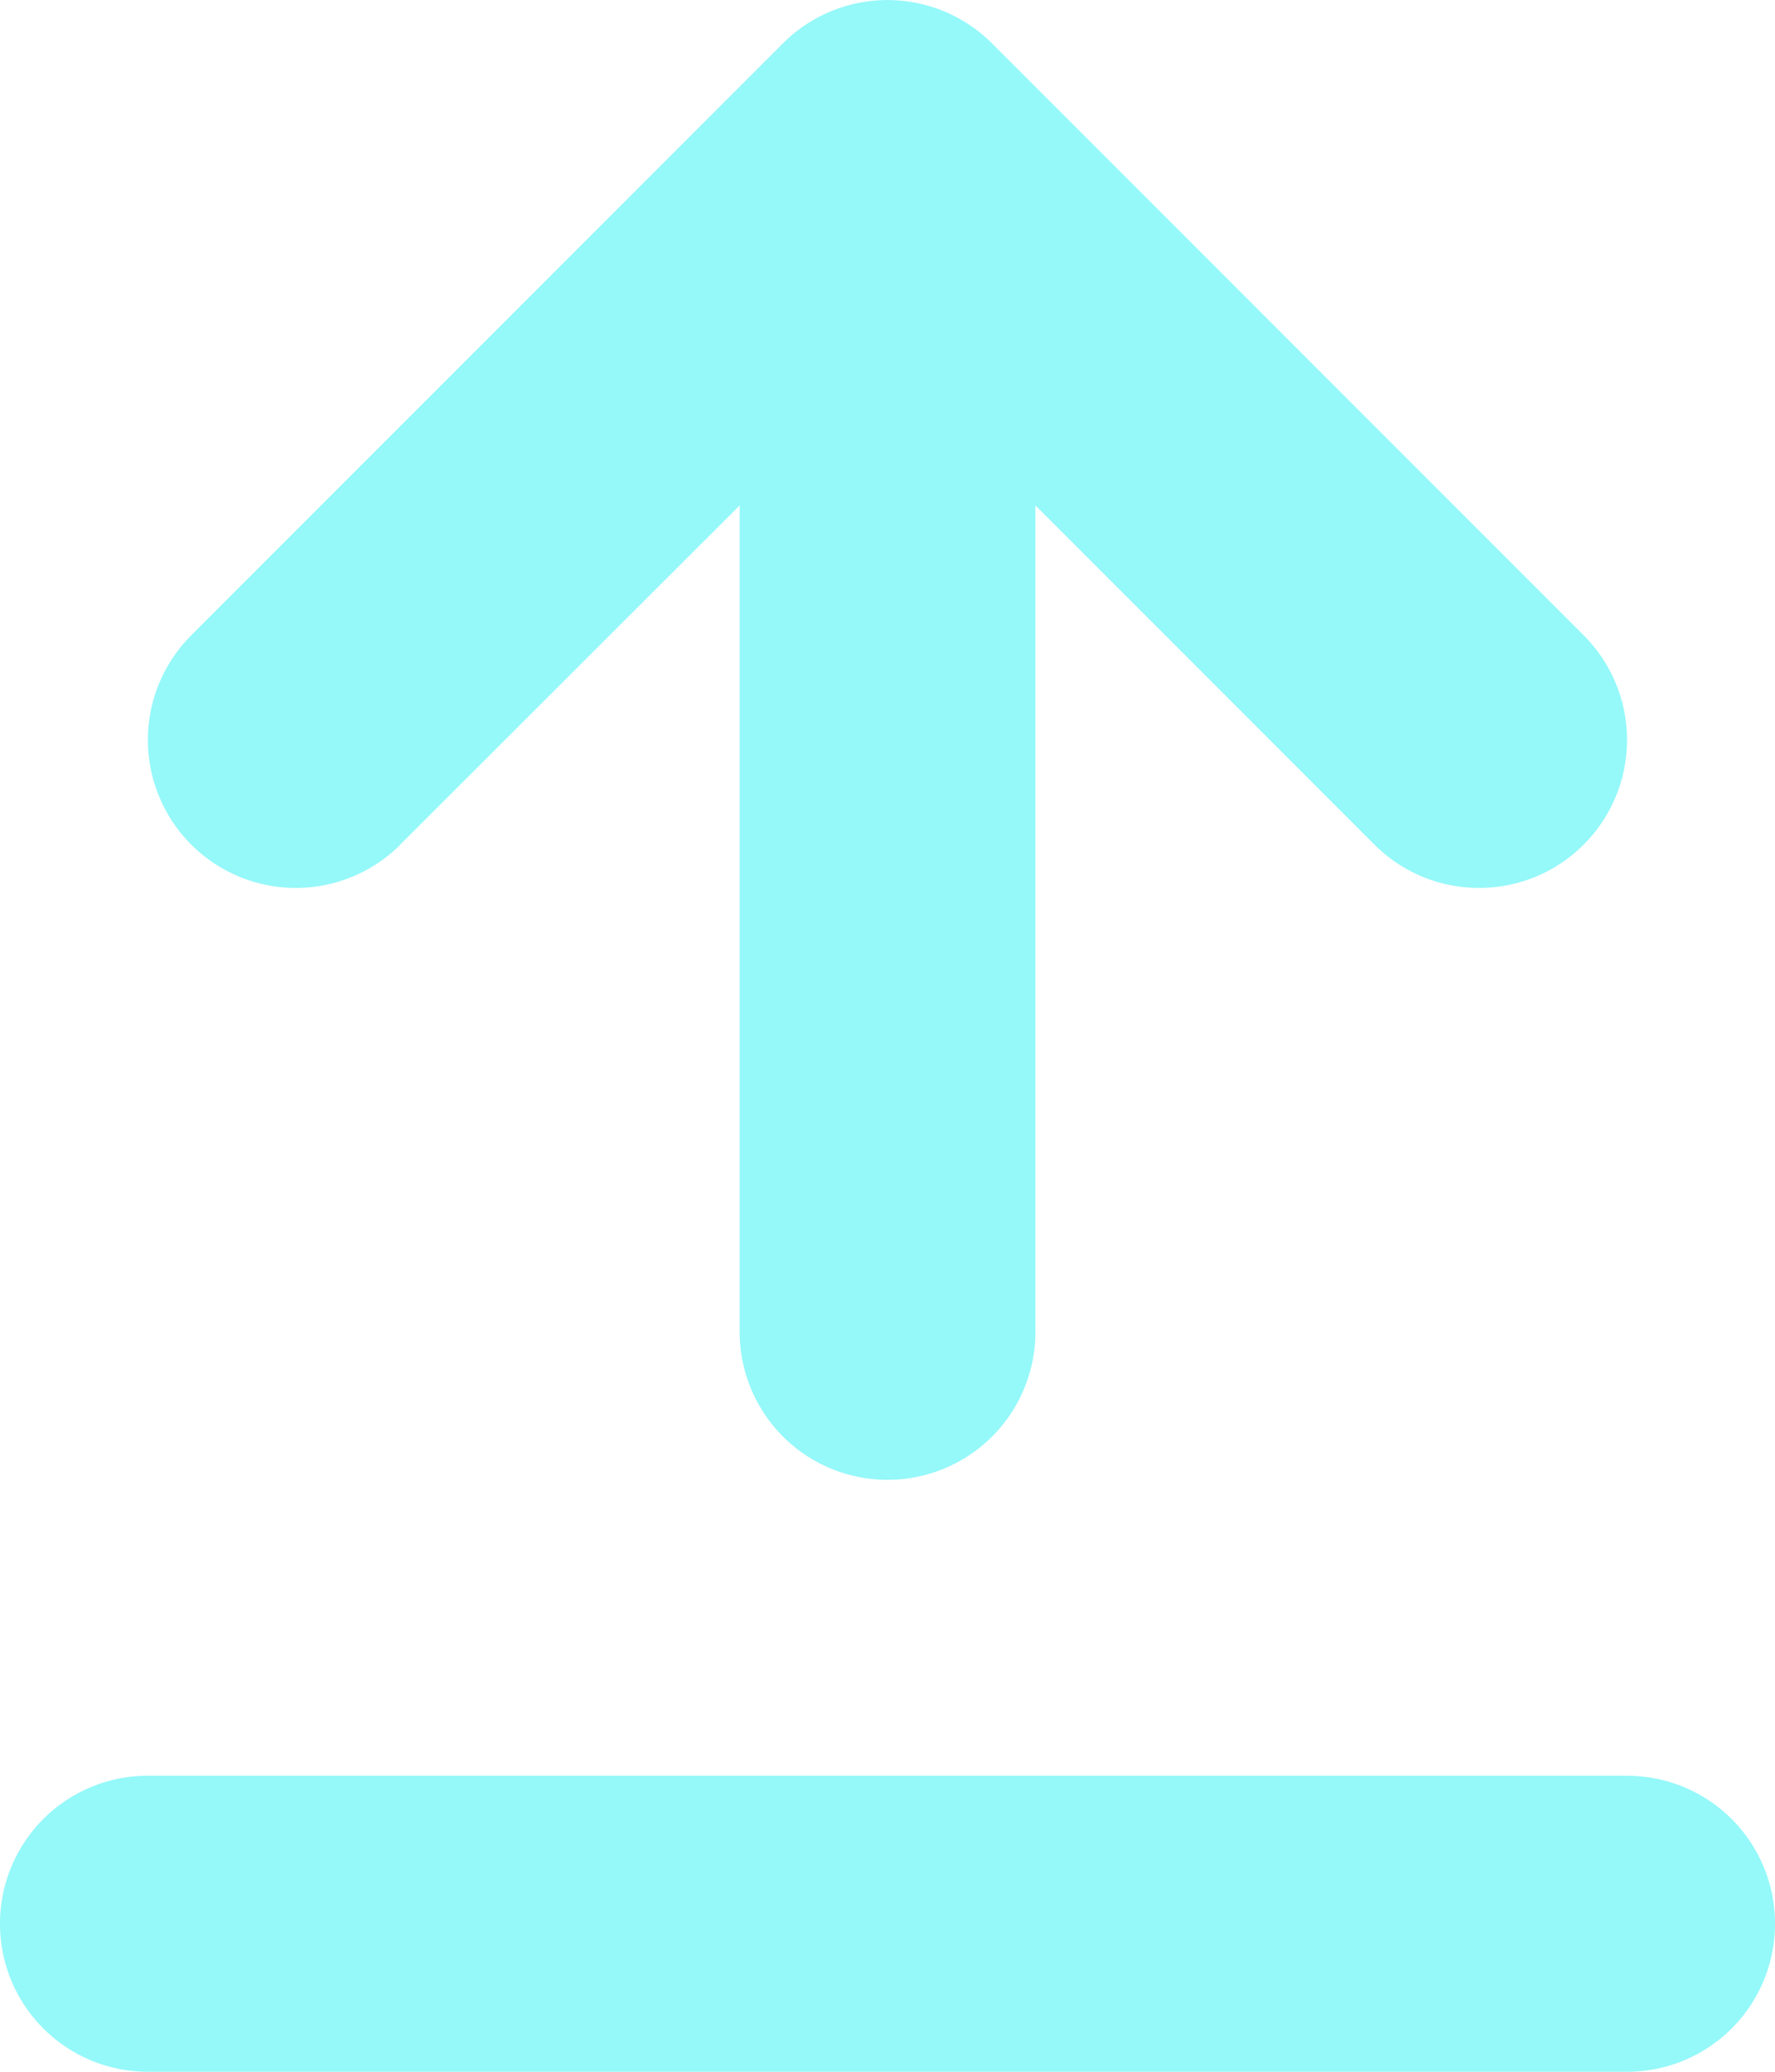
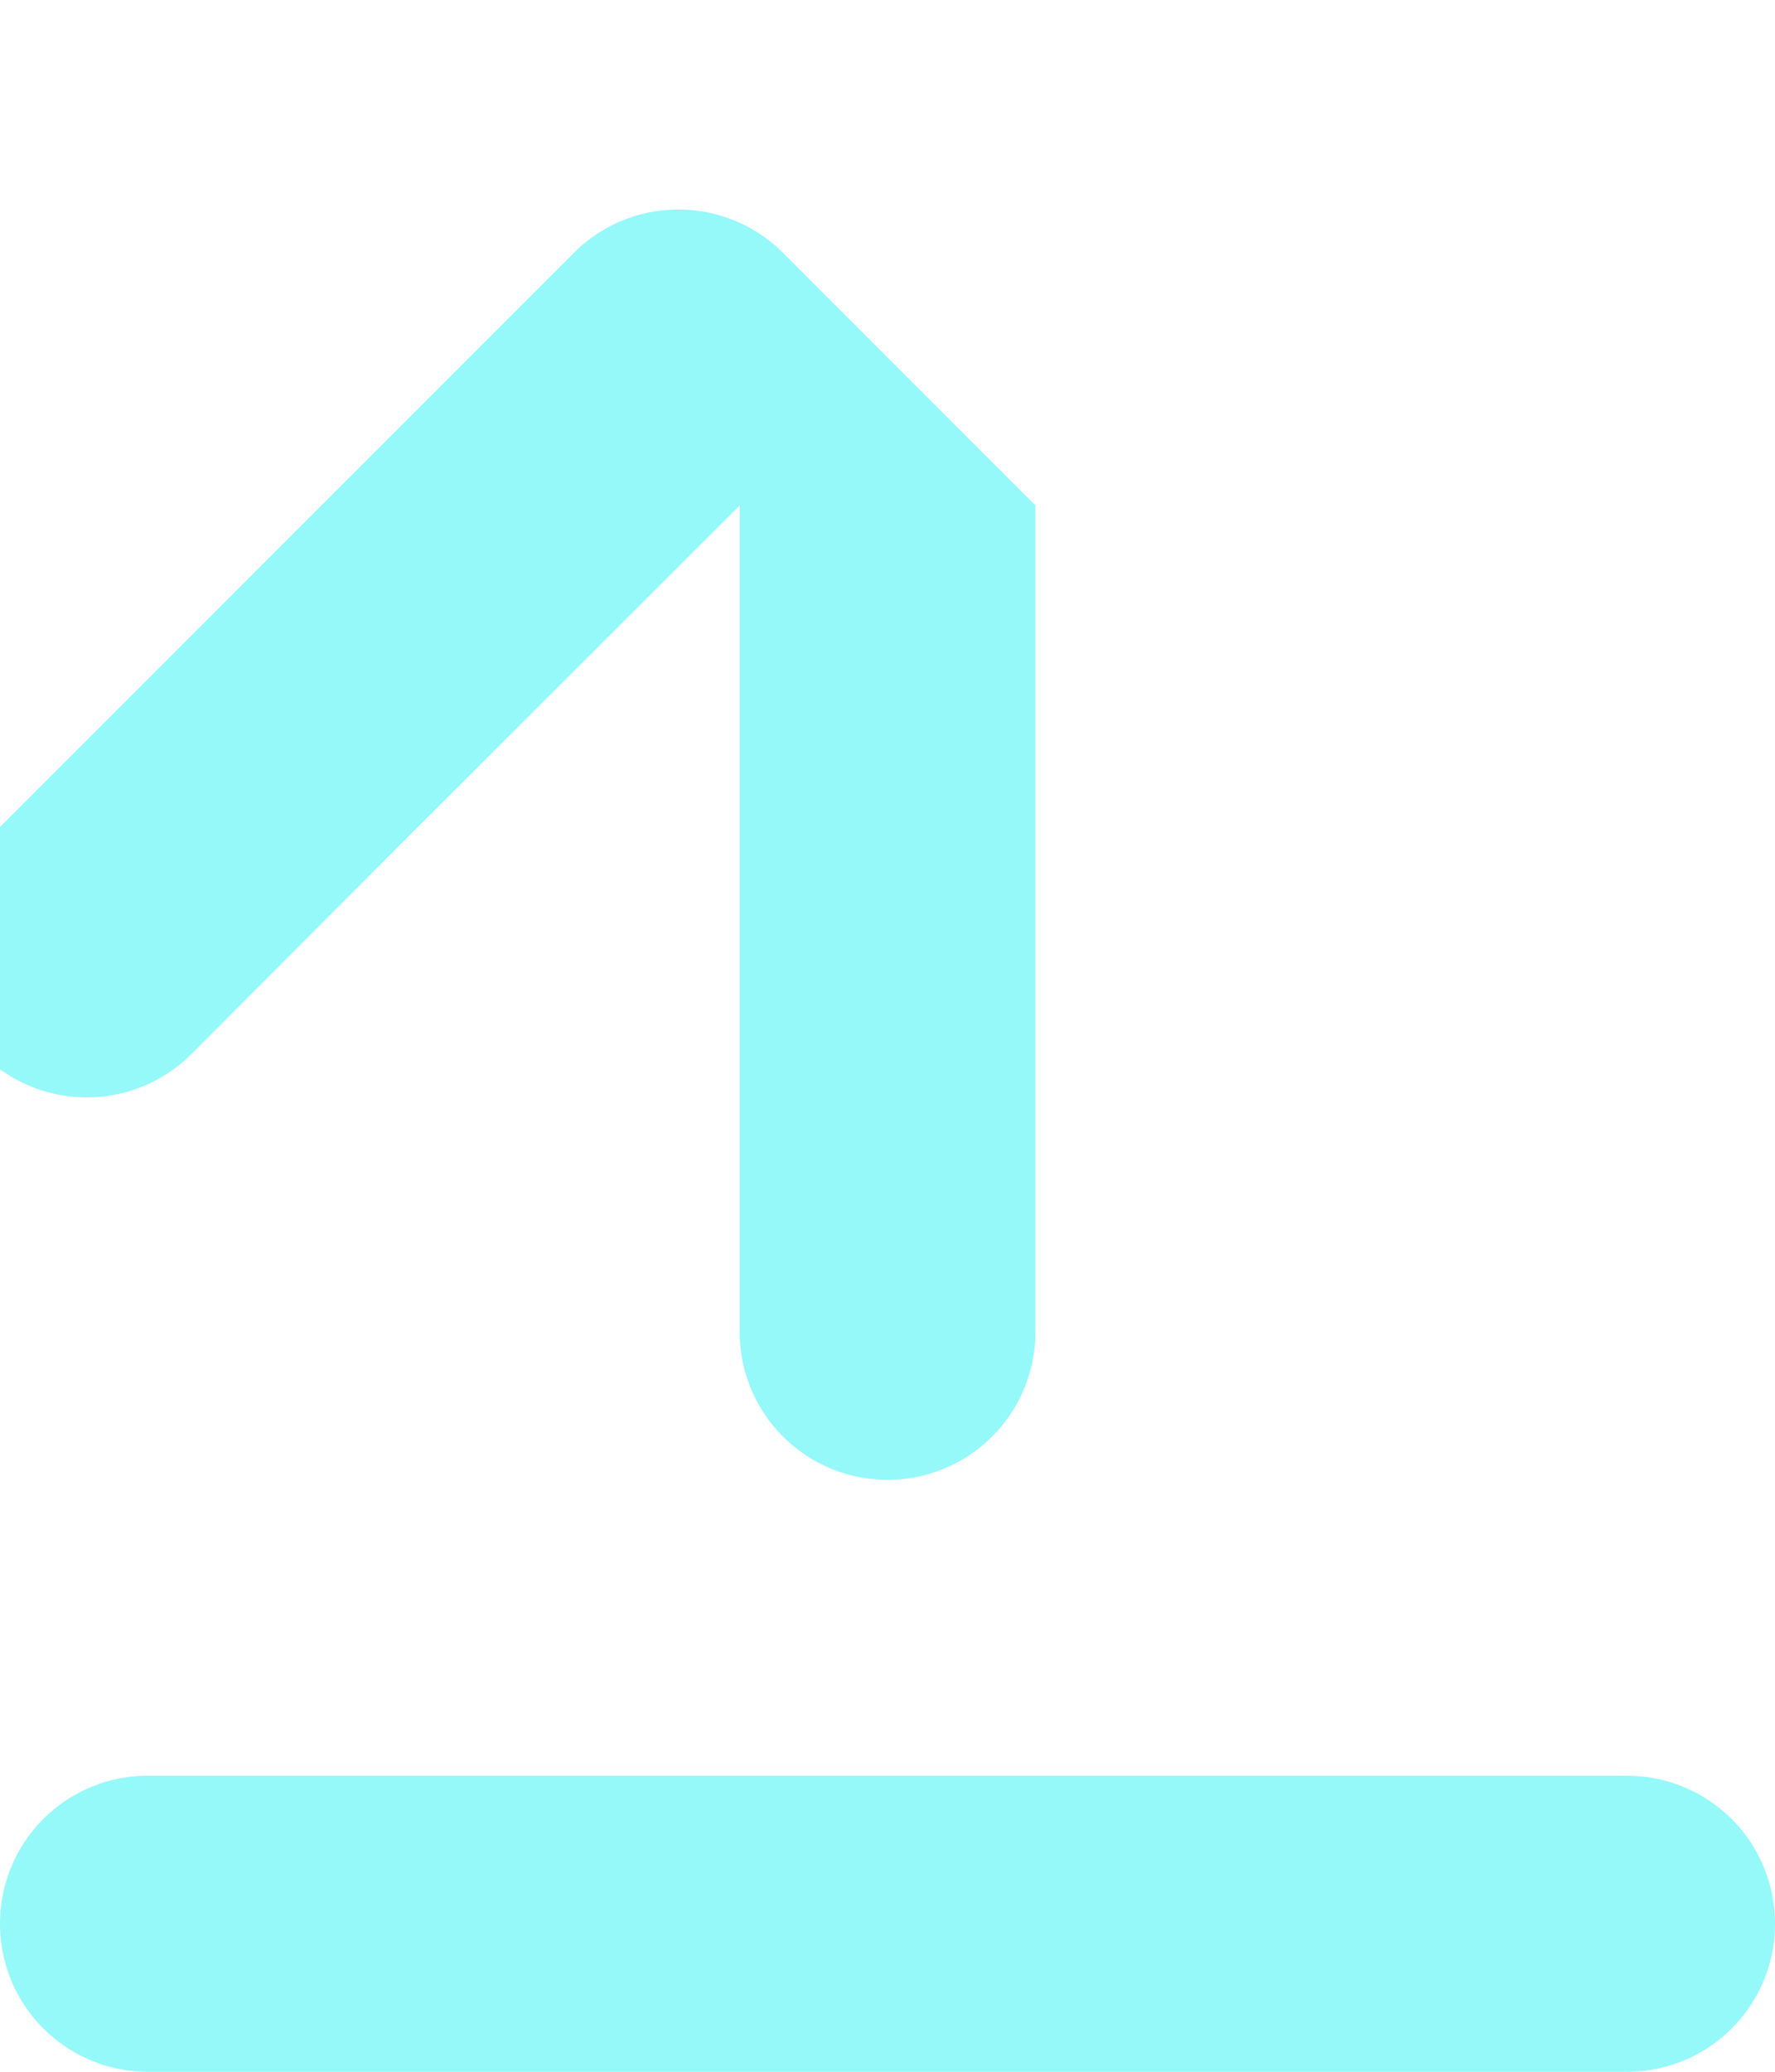
<svg xmlns="http://www.w3.org/2000/svg" width="22.5" height="26.25" viewBox="0 0 22.5 26.25">
-   <path d="M5.076-13.676l4.3-4.295V-7.5A1.874,1.874,0,0,0,11.25-5.625,1.874,1.874,0,0,0,13.125-7.5V-17.971l4.3,4.3a1.868,1.868,0,0,0,1.325.546,1.866,1.866,0,0,0,1.325-.549,1.874,1.874,0,0,0,0-2.651l-7.5-7.5a1.874,1.874,0,0,0-2.651,0l-7.5,7.5a1.874,1.874,0,0,0,0,2.651,1.875,1.875,0,0,0,2.652,0Zm15.549,11.8H1.875A1.874,1.874,0,0,0,0,0,1.874,1.874,0,0,0,1.875,1.875h18.75A1.874,1.874,0,0,0,22.5,0,1.873,1.873,0,0,0,20.625-1.875Z" transform="translate(0 24.375)" fill="#95f8f9" />
+   <path d="M5.076-13.676l4.3-4.295V-7.5A1.874,1.874,0,0,0,11.25-5.625,1.874,1.874,0,0,0,13.125-7.5V-17.971l4.3,4.3l-7.5-7.5a1.874,1.874,0,0,0-2.651,0l-7.5,7.5a1.874,1.874,0,0,0,0,2.651,1.875,1.875,0,0,0,2.652,0Zm15.549,11.8H1.875A1.874,1.874,0,0,0,0,0,1.874,1.874,0,0,0,1.875,1.875h18.75A1.874,1.874,0,0,0,22.5,0,1.873,1.873,0,0,0,20.625-1.875Z" transform="translate(0 24.375)" fill="#95f8f9" />
</svg>